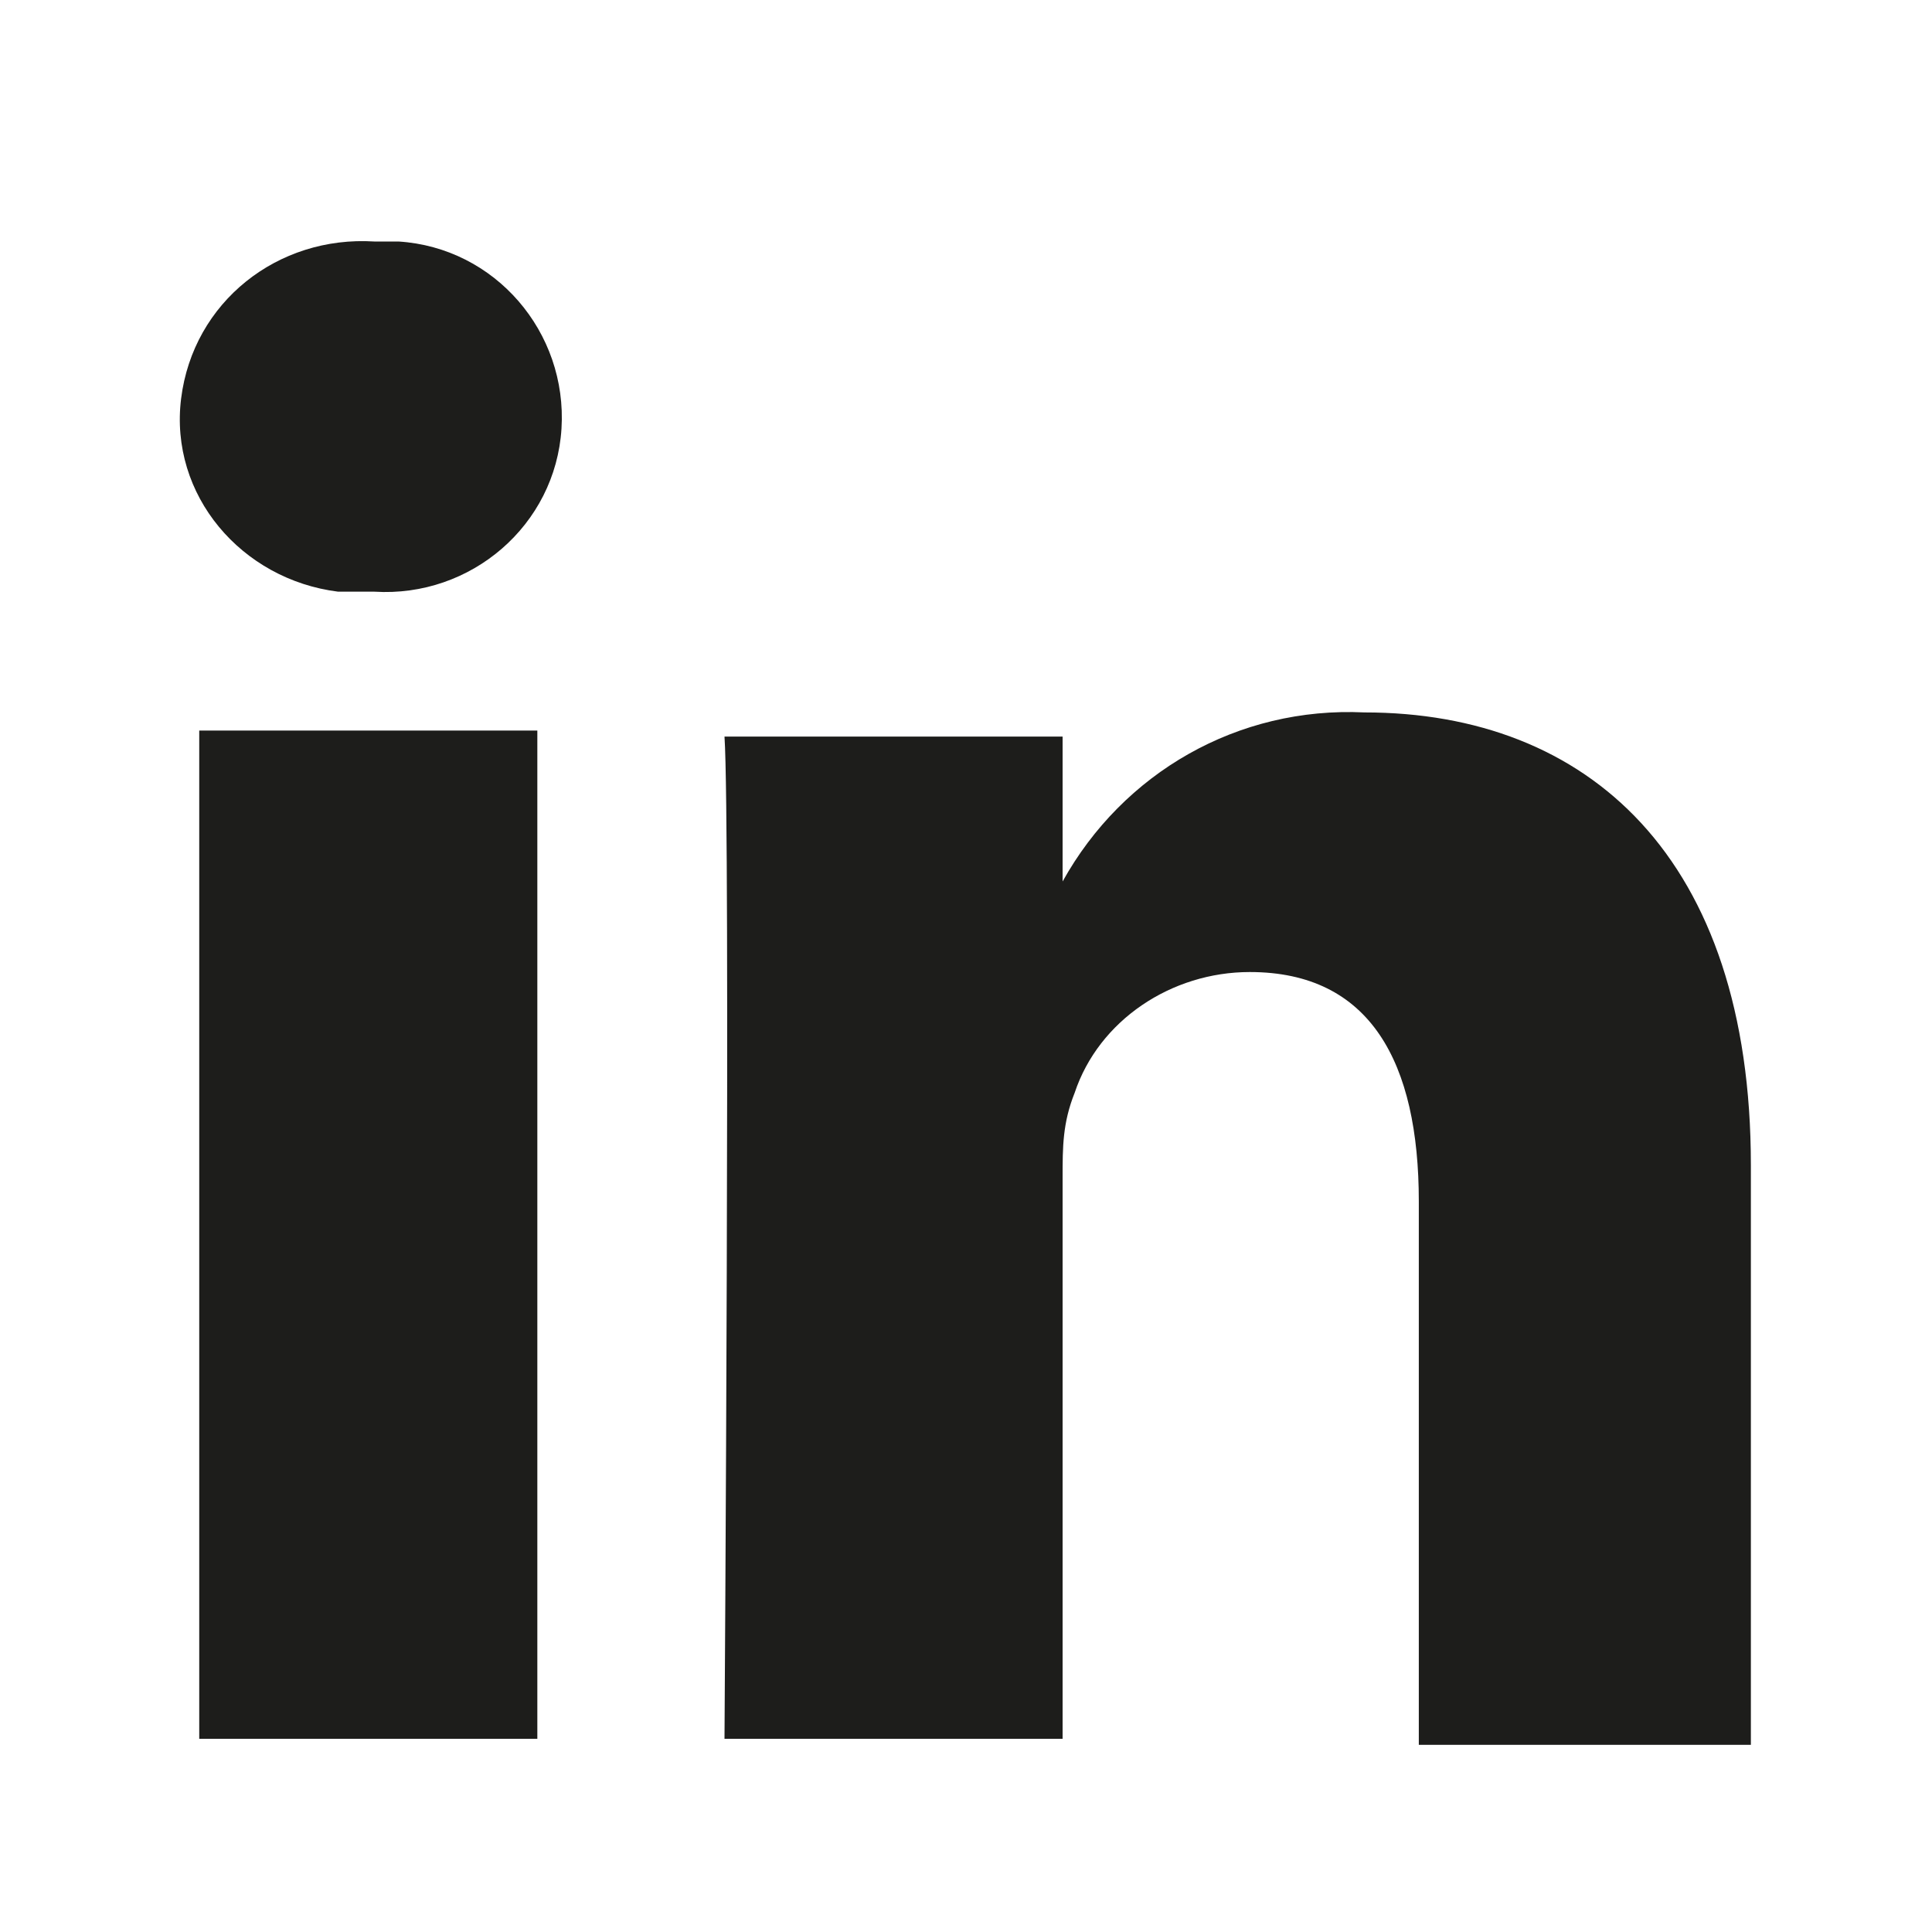
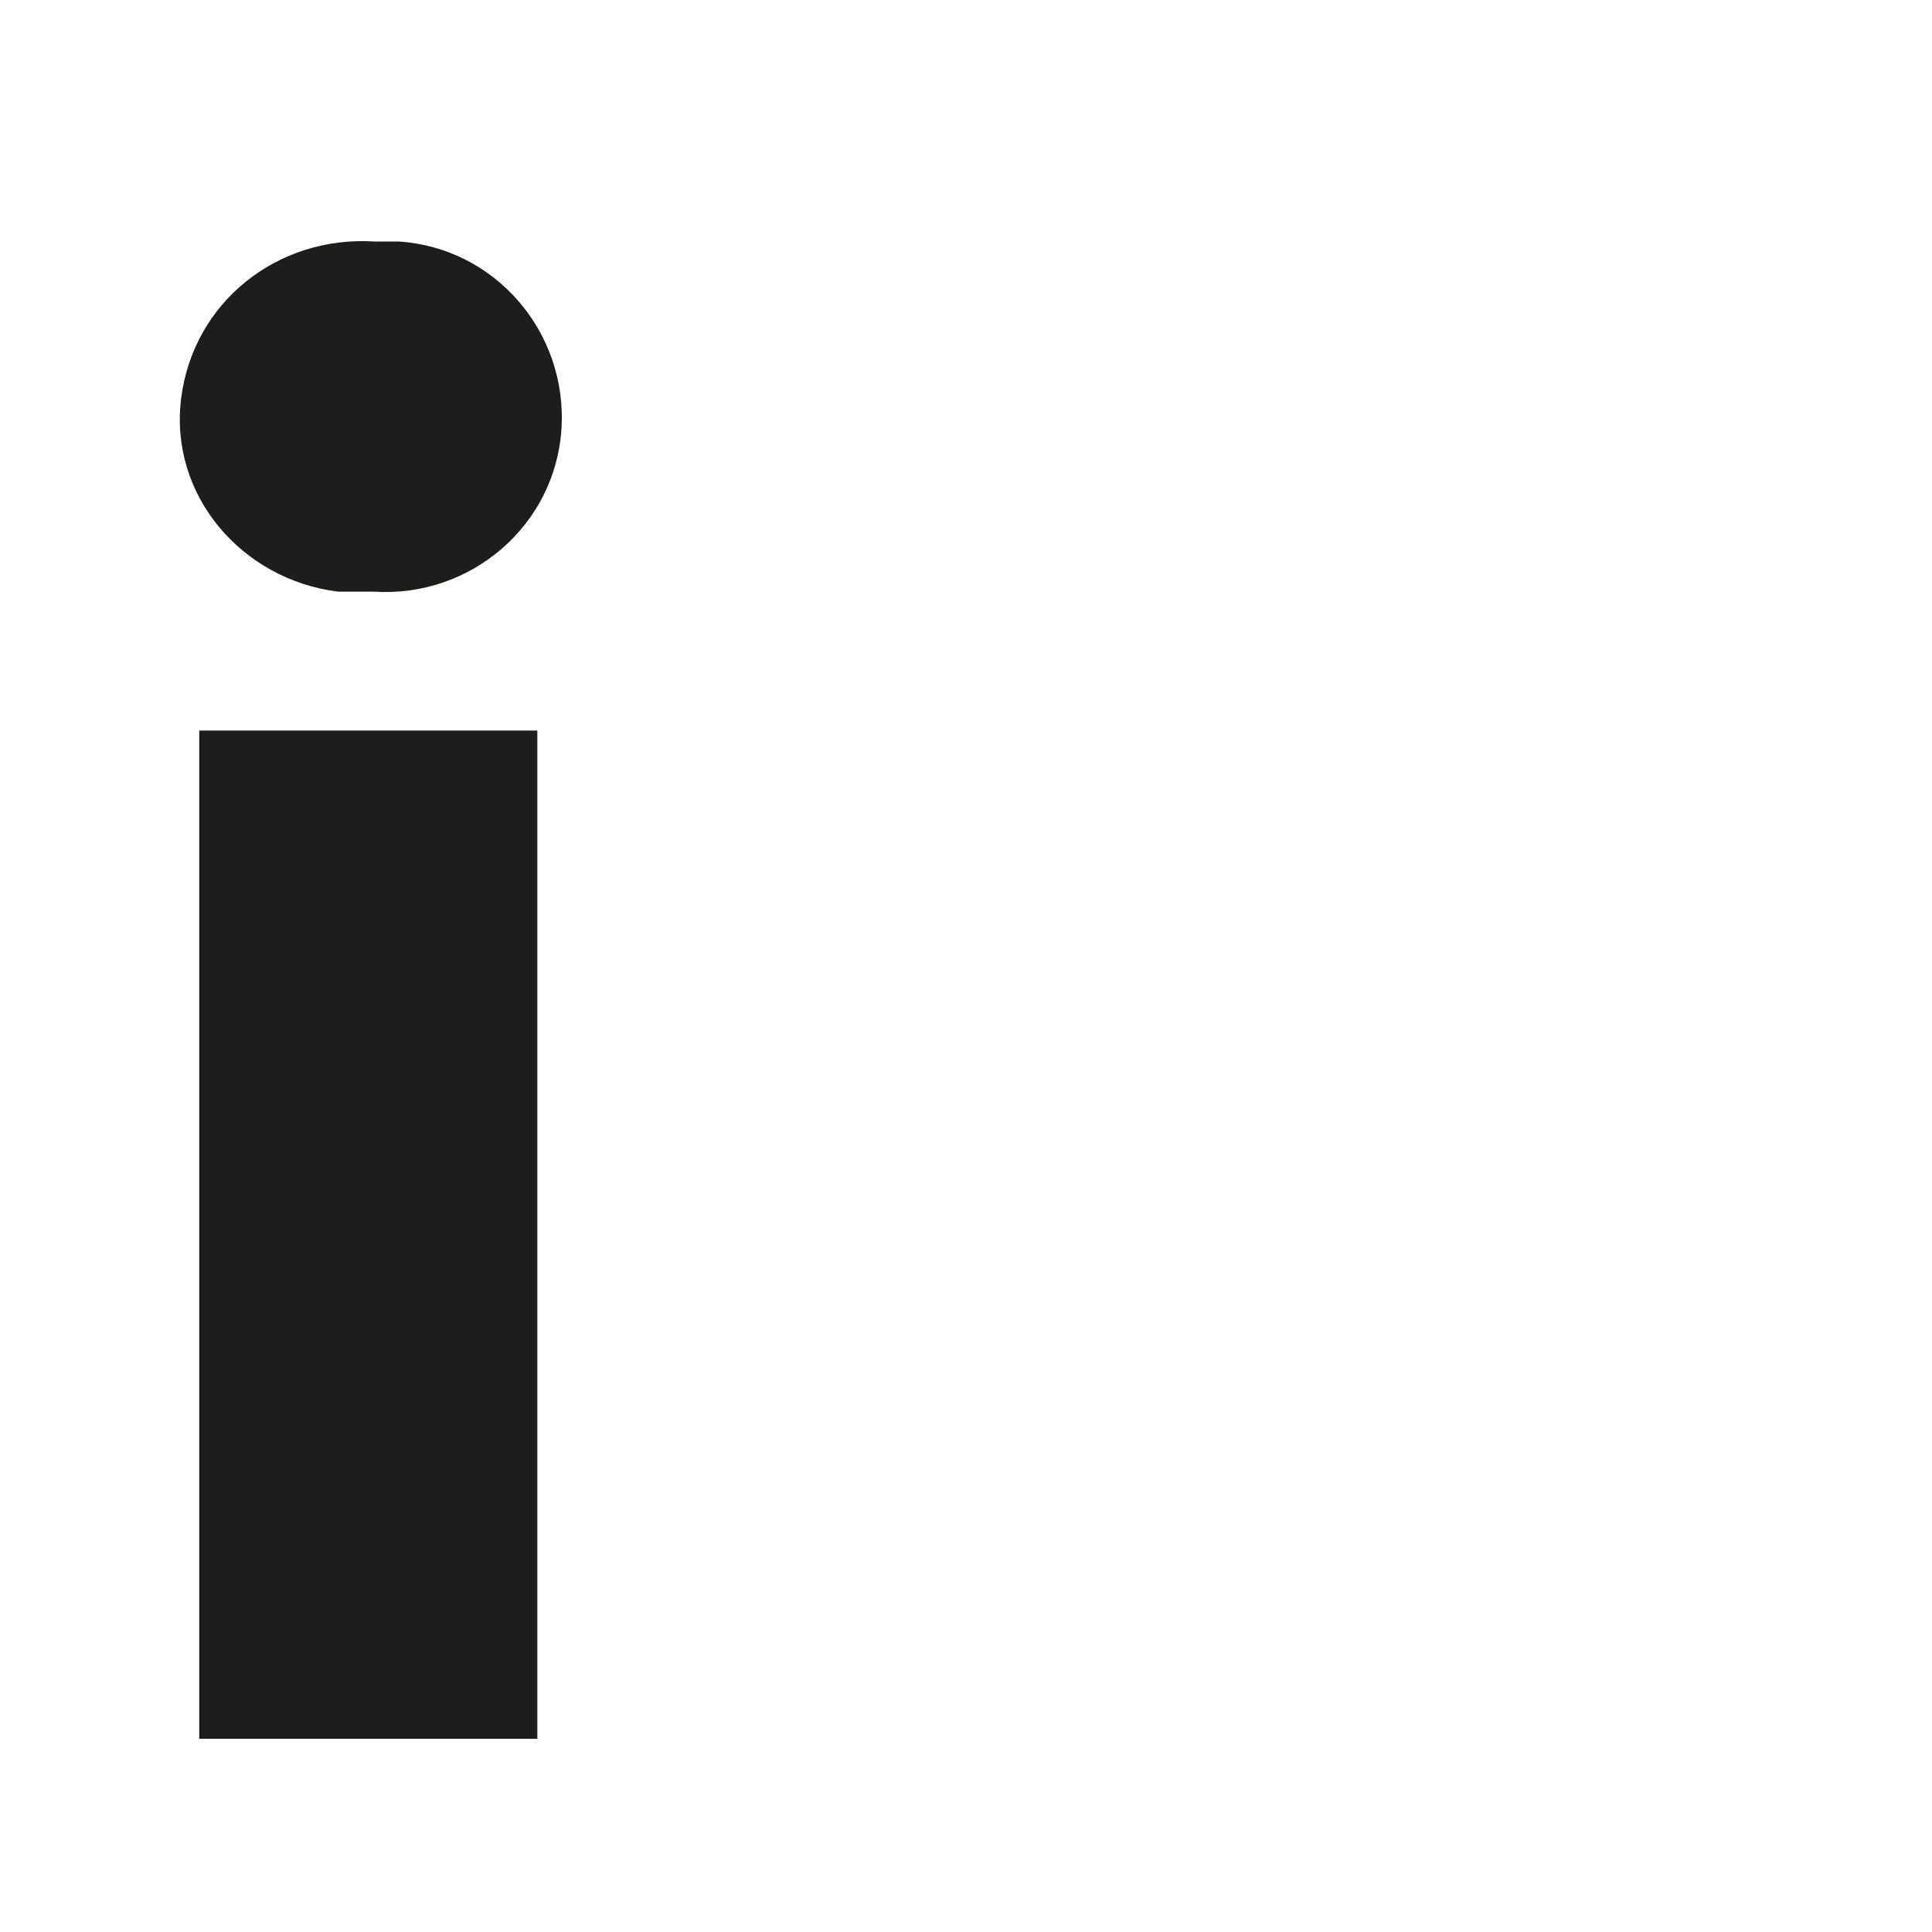
<svg xmlns="http://www.w3.org/2000/svg" version="1.1" id="Warstwa_1" x="0px" y="0px" viewBox="0 0 32 32" style="enable-background:new 0 0 32 32;" xml:space="preserve">
  <style type="text/css">
	.st0{fill-rule:evenodd;clip-rule:evenodd;fill:#1D1D1B;}
</style>
  <g id="Kompozycja_17">
    <path class="st0" d="M8.9,12.1H3.3v16.7h5.6V12.1z M6.2,9.8c1.6,0.1,3-1.1,3.1-2.7S8.2,4.1,6.6,4C6.5,4,6.3,4,6.2,4   c-1.6-0.1-3,1-3.2,2.6s1,3,2.6,3.2C5.8,9.8,5.9,9.8,6.2,9.8L6.2,9.8L6.2,9.8z" />
-     <path class="st0" d="M12,28.8h5.6v-9.3c0-0.5,0-0.9,0.2-1.4c0.4-1.2,1.6-2,2.9-2c2,0,2.8,1.5,2.8,3.8v9H29v-9.6   c0-5.1-2.7-7.5-6.4-7.5c-2.1-0.1-4,1-5,2.8l0,0v-2.4H12C12.1,13.7,12,28.8,12,28.8" />
  </g>
</svg>